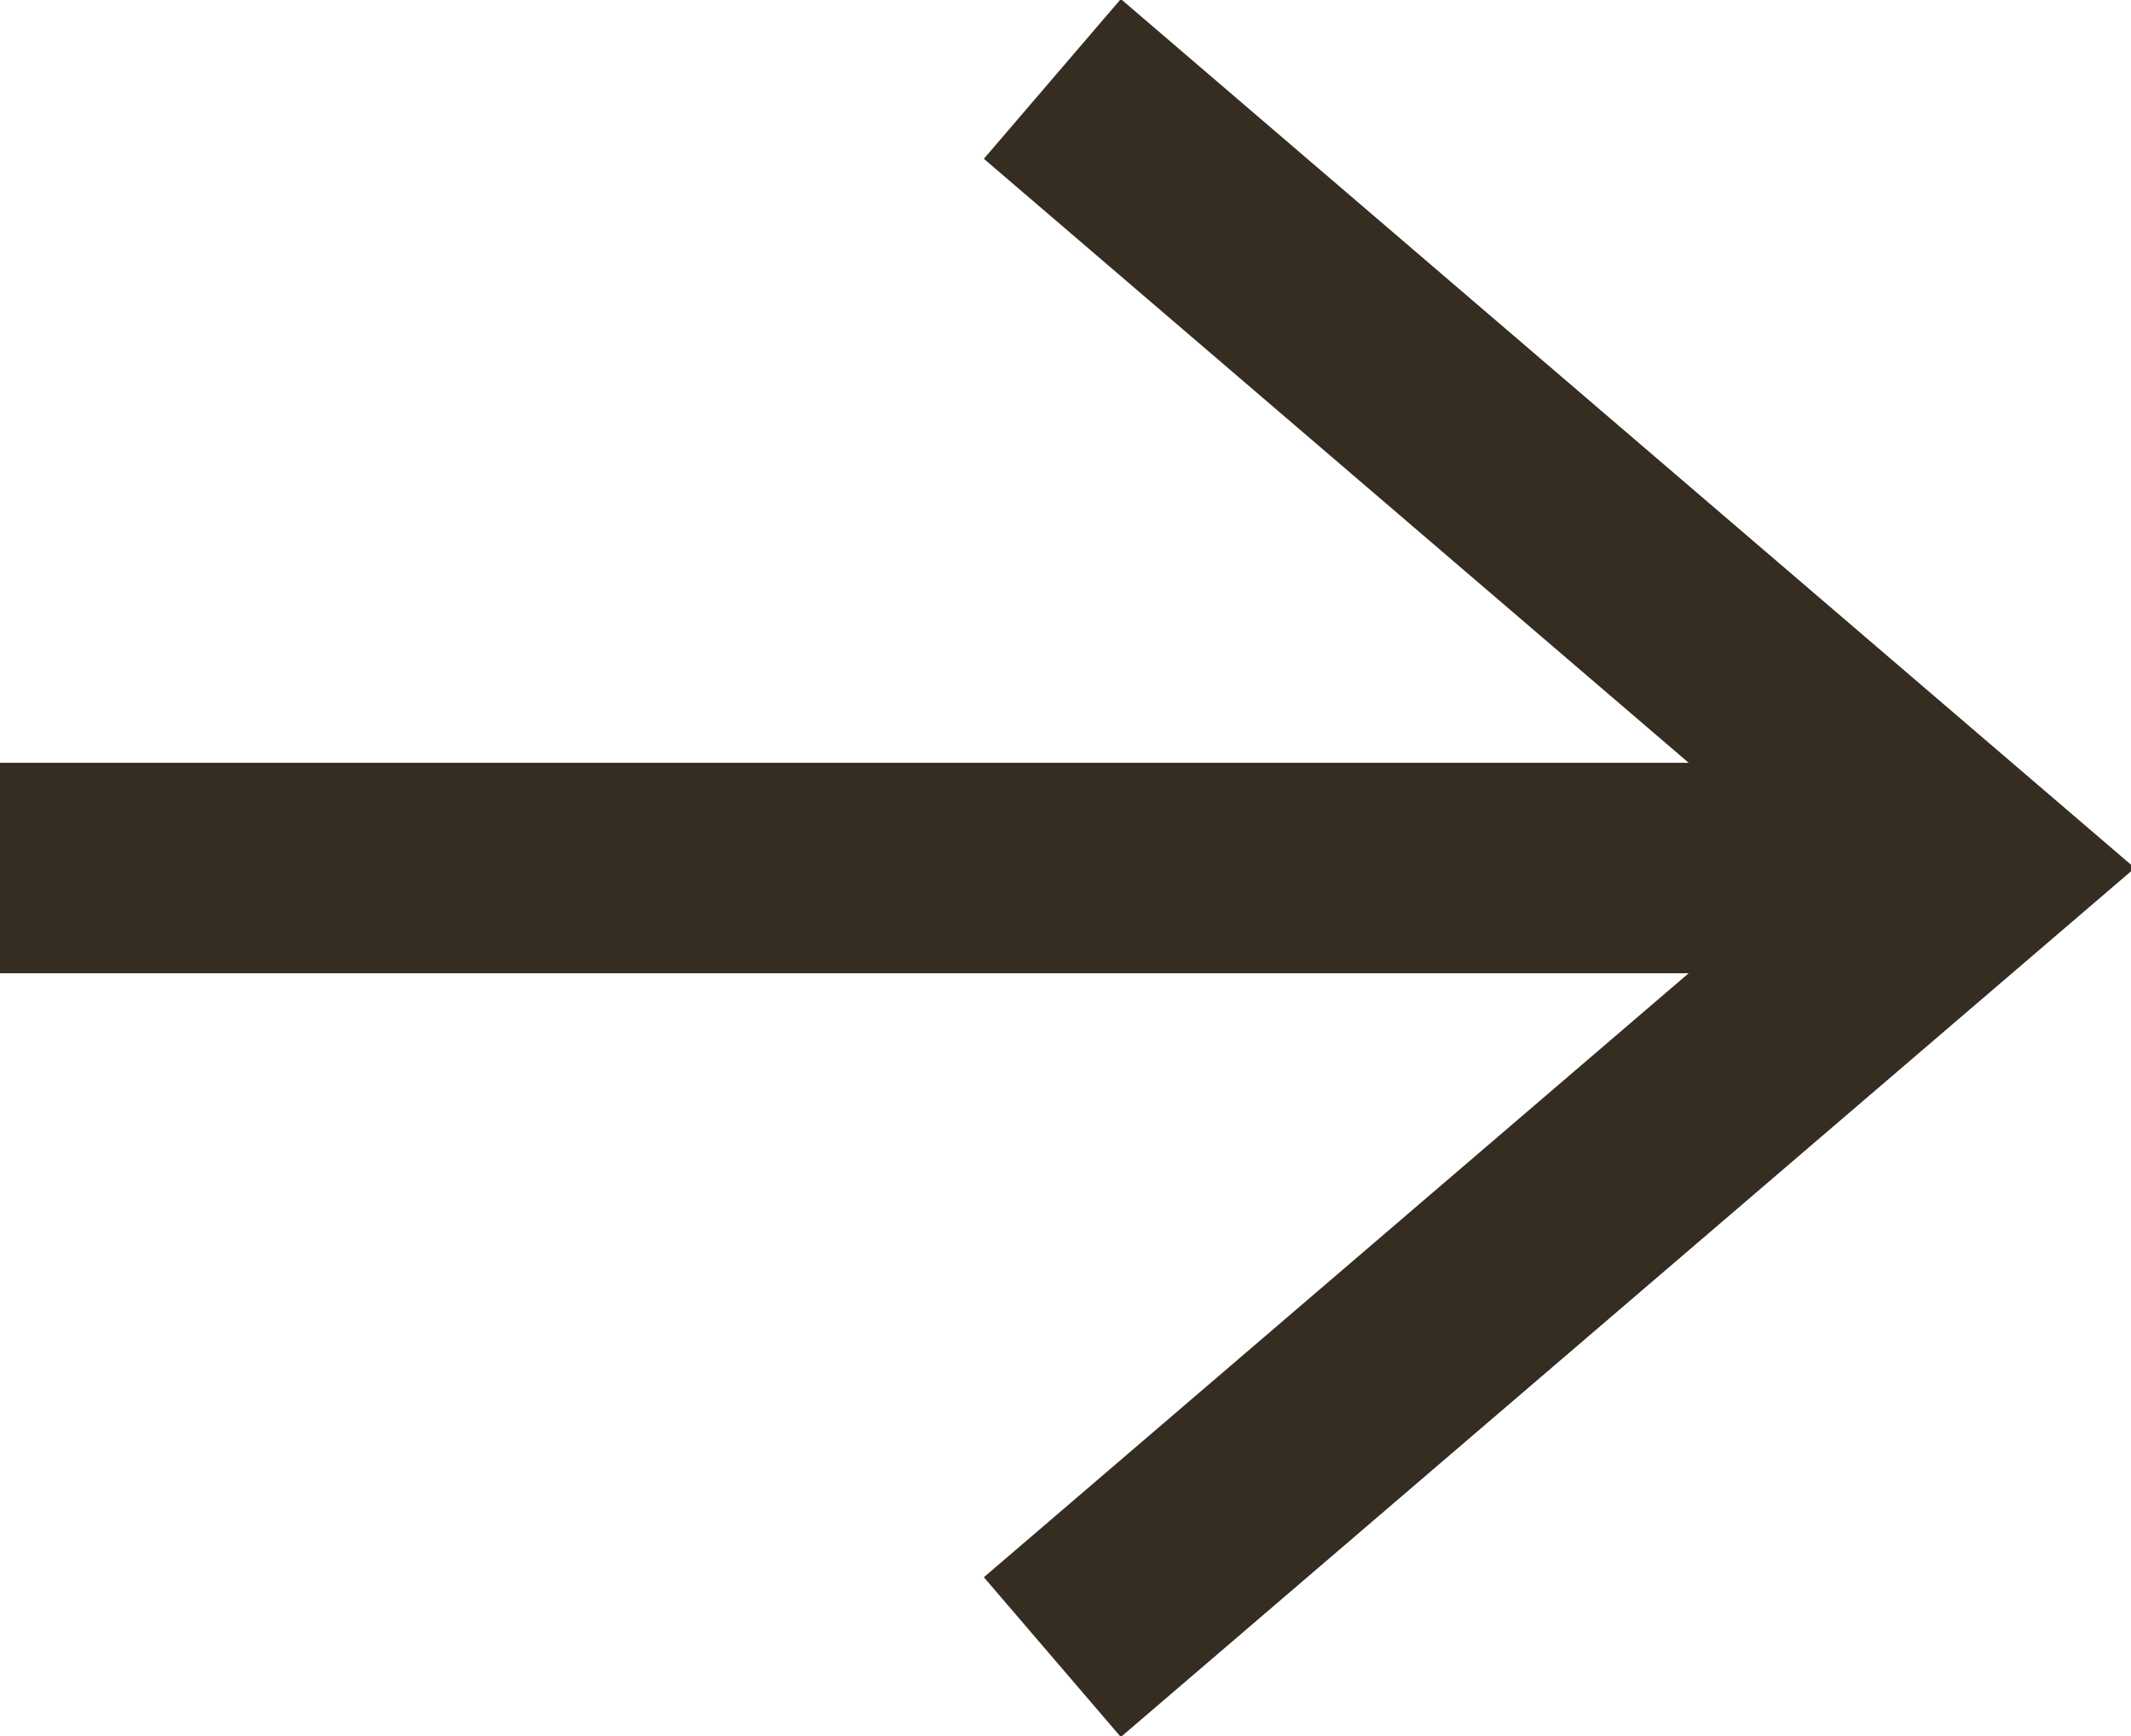
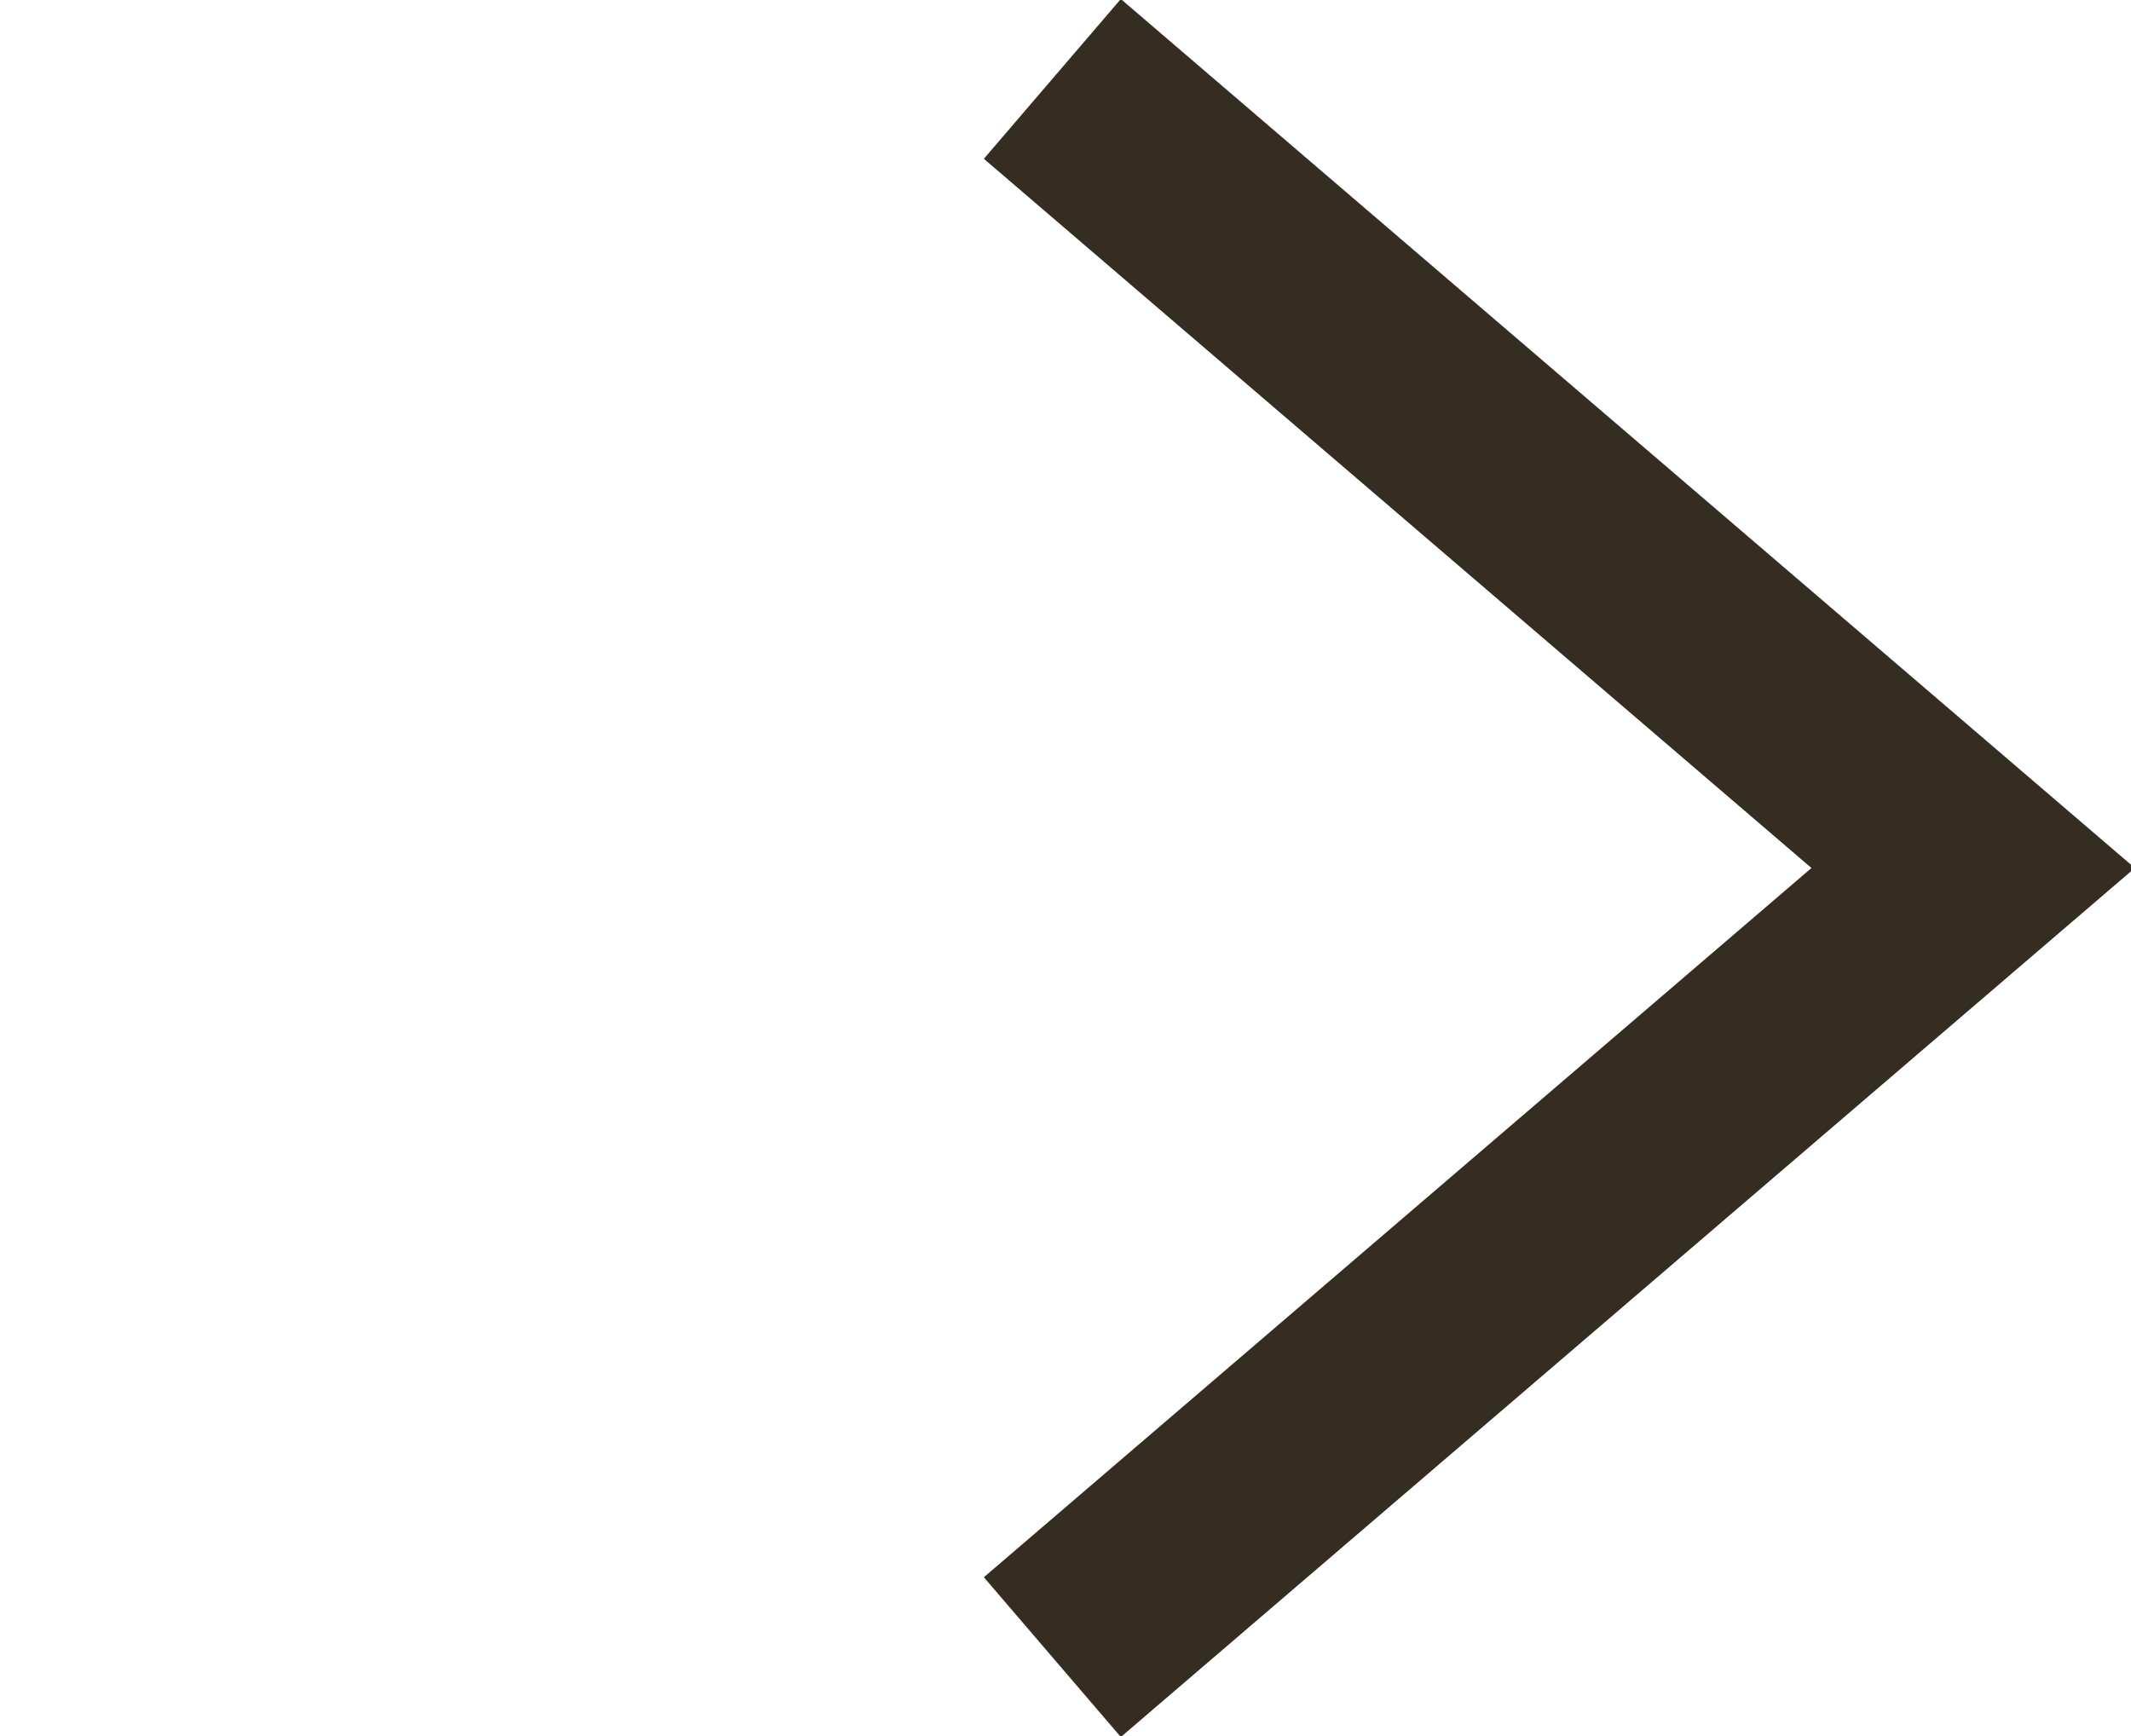
<svg xmlns="http://www.w3.org/2000/svg" version="1.1" viewBox="0 0 16.2 13.2">
  <defs>
    <style>
      .cls-1 {
        fill: none;
        stroke: #352d21;
        stroke-miterlimit: 10;
        stroke-width: 1.6px;
      }
    </style>
  </defs>
  <g>
    <g id="_レイヤー_1" data-name="レイヤー_1">
      <g>
        <polyline class="cls-1" points="8 12.6 15 6.6 8 .6" />
-         <line class="cls-1" y1="6.6" x2="15" y2="6.6" />
      </g>
    </g>
  </g>
</svg>